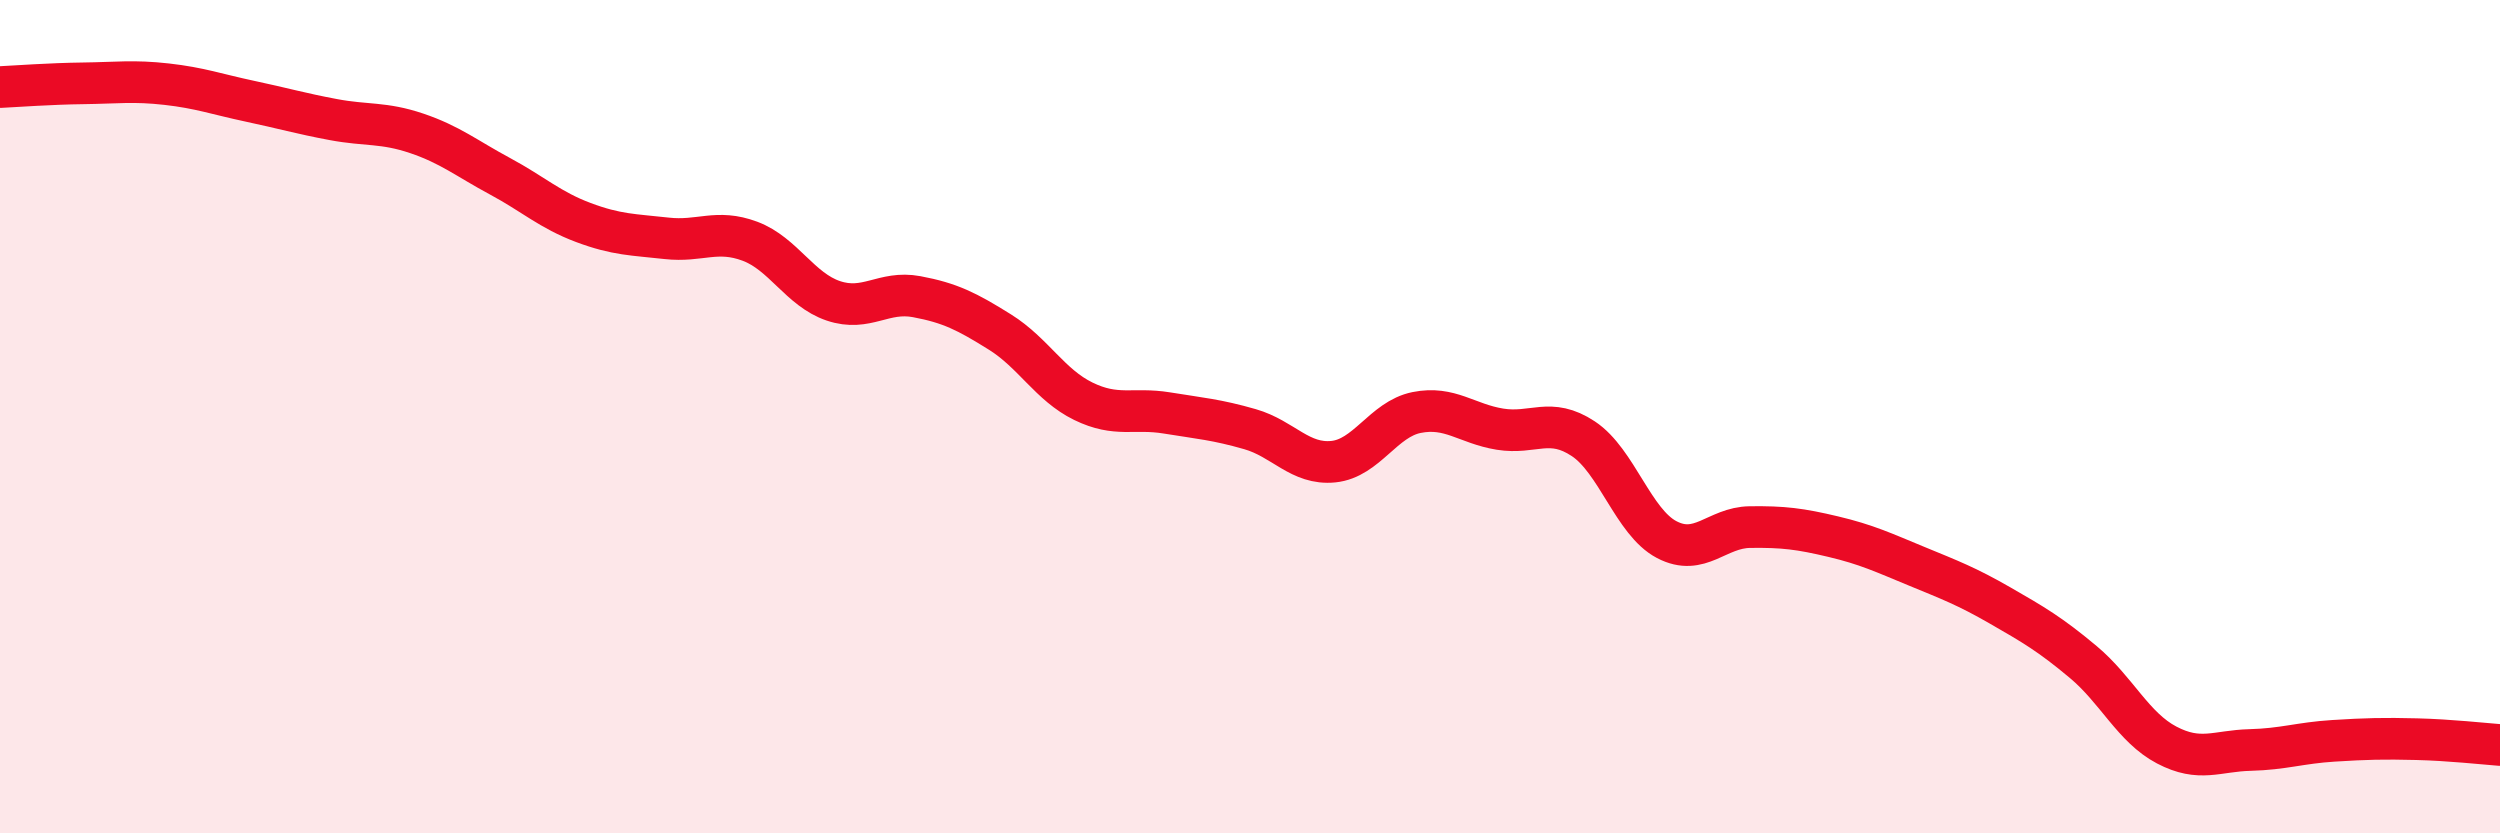
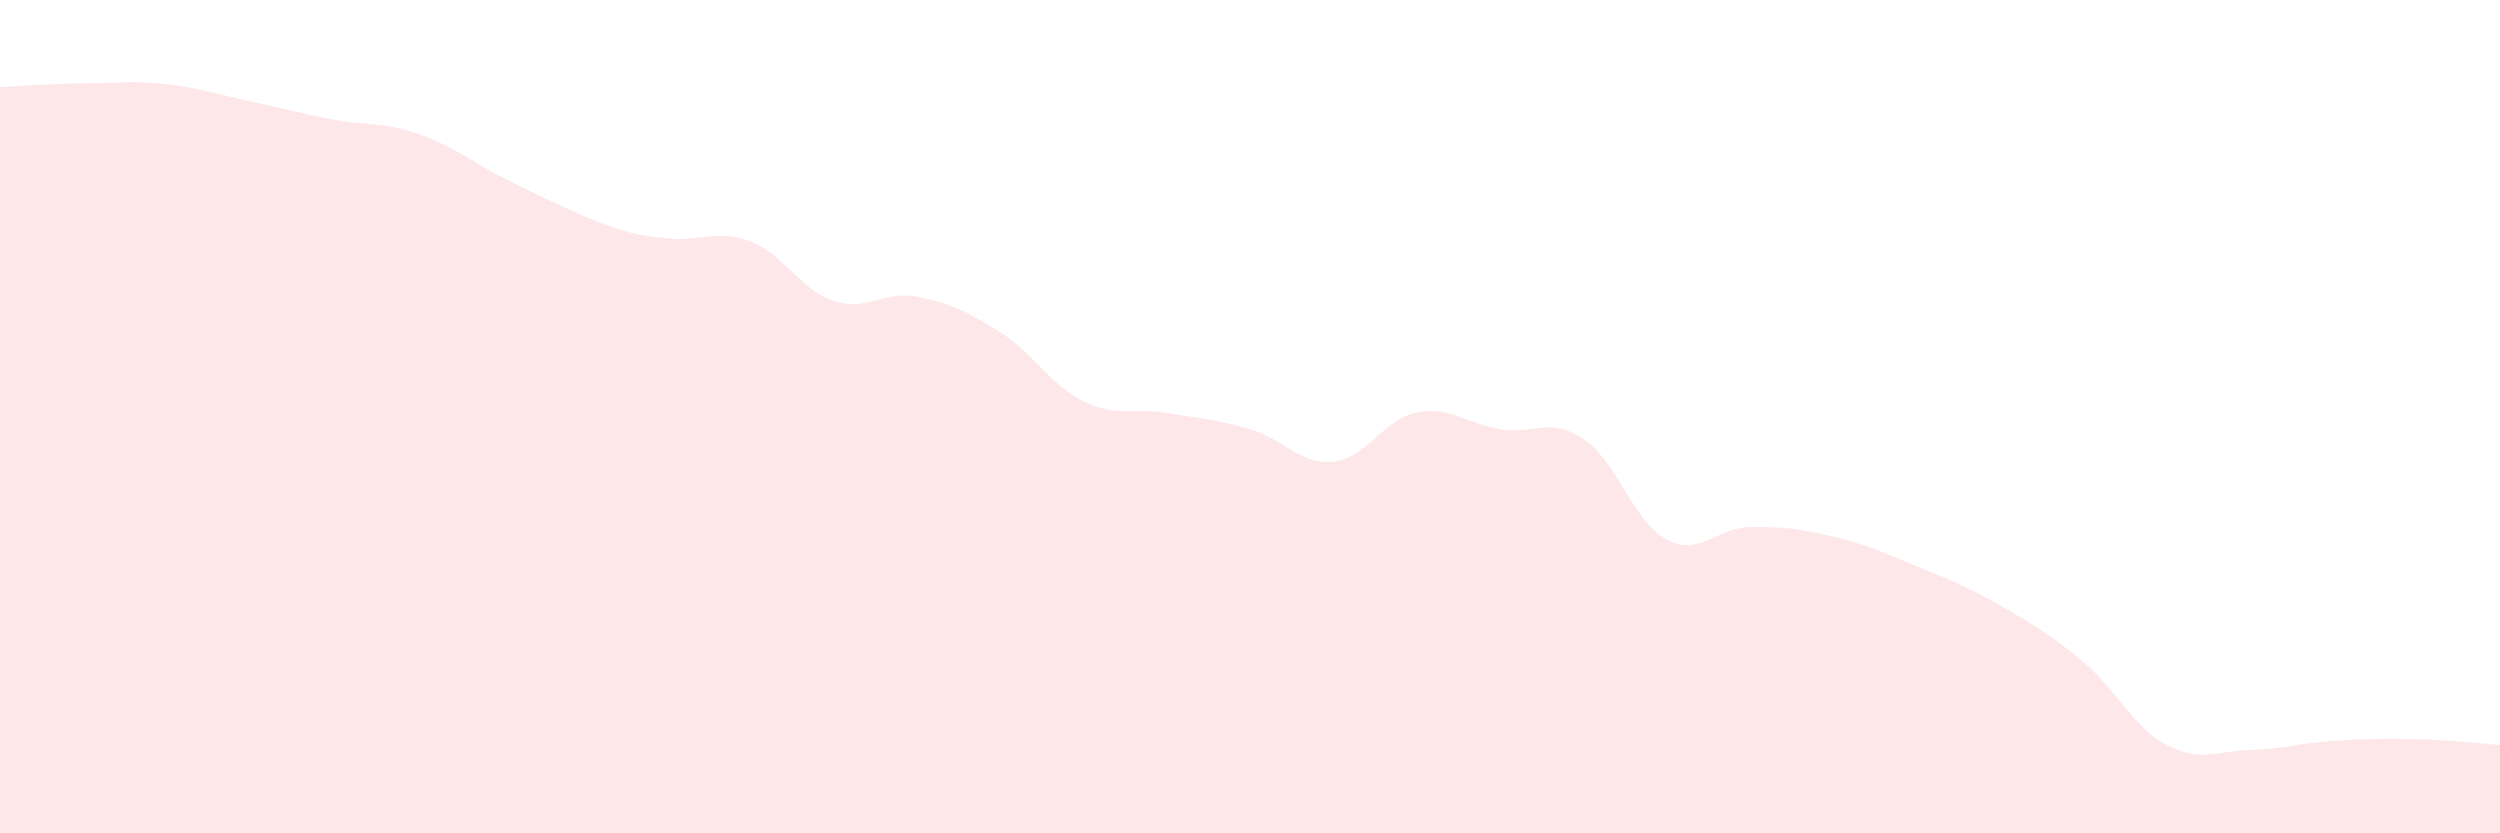
<svg xmlns="http://www.w3.org/2000/svg" width="60" height="20" viewBox="0 0 60 20">
-   <path d="M 0,2.09 C 0.4,2.07 1.2,2.01 2,2 C 2.8,1.99 3.2,1.93 4,2.02 C 4.8,2.11 5.2,2.26 6,2.43 C 6.8,2.6 7.2,2.72 8,2.87 C 8.8,3.02 9.2,2.93 10,3.2 C 10.8,3.47 11.2,3.8 12,4.23 C 12.8,4.66 13.2,5.04 14,5.34 C 14.8,5.64 15.2,5.63 16,5.72 C 16.8,5.81 17.2,5.49 18,5.79 C 18.8,6.09 19.2,6.95 20,7.22 C 20.8,7.49 21.2,6.97 22,7.12 C 22.8,7.27 23.2,7.47 24,7.97 C 24.8,8.47 25.2,9.24 26,9.63 C 26.8,10.02 27.2,9.78 28,9.91 C 28.8,10.04 29.2,10.07 30,10.3 C 30.8,10.53 31.2,11.16 32,11.08 C 32.8,11 33.2,10.06 34,9.9 C 34.8,9.74 35.2,10.17 36,10.3 C 36.8,10.43 37.2,10 38,10.53 C 38.8,11.06 39.2,12.53 40,12.95 C 40.8,13.37 41.2,12.66 42,12.65 C 42.8,12.64 43.2,12.69 44,12.88 C 44.8,13.07 45.2,13.26 46,13.59 C 46.8,13.92 47.2,14.07 48,14.53 C 48.8,14.99 49.2,15.22 50,15.89 C 50.8,16.56 51.2,17.46 52,17.88 C 52.8,18.3 53.2,18.02 54,18 C 54.8,17.98 55.2,17.83 56,17.78 C 56.8,17.73 57.2,17.72 58,17.74 C 58.8,17.76 59.6,17.85 60,17.88L60 20L0 20Z" fill="#EB0A25" opacity="0.1" stroke-linecap="round" stroke-linejoin="round" />
-   <path d="M 0,2.09 C 0.4,2.07 1.2,2.01 2,2 C 2.8,1.99 3.2,1.93 4,2.02 C 4.8,2.11 5.2,2.26 6,2.43 C 6.8,2.6 7.2,2.72 8,2.87 C 8.8,3.02 9.2,2.93 10,3.2 C 10.8,3.47 11.2,3.8 12,4.23 C 12.8,4.66 13.2,5.04 14,5.34 C 14.8,5.64 15.2,5.63 16,5.72 C 16.8,5.81 17.2,5.49 18,5.79 C 18.8,6.09 19.2,6.95 20,7.22 C 20.8,7.49 21.2,6.97 22,7.12 C 22.8,7.27 23.2,7.47 24,7.97 C 24.8,8.47 25.2,9.24 26,9.63 C 26.8,10.02 27.2,9.78 28,9.91 C 28.8,10.04 29.2,10.07 30,10.3 C 30.8,10.53 31.2,11.16 32,11.08 C 32.8,11 33.2,10.06 34,9.9 C 34.8,9.74 35.2,10.17 36,10.3 C 36.8,10.43 37.2,10 38,10.53 C 38.8,11.06 39.2,12.53 40,12.95 C 40.8,13.37 41.2,12.66 42,12.65 C 42.8,12.64 43.2,12.69 44,12.88 C 44.8,13.07 45.2,13.26 46,13.59 C 46.8,13.92 47.2,14.07 48,14.53 C 48.8,14.99 49.2,15.22 50,15.89 C 50.8,16.56 51.2,17.46 52,17.88 C 52.8,18.3 53.2,18.02 54,18 C 54.8,17.98 55.2,17.83 56,17.78 C 56.8,17.73 57.2,17.72 58,17.74 C 58.8,17.76 59.6,17.85 60,17.88" stroke="#EB0A25" stroke-width="1" fill="none" stroke-linecap="round" stroke-linejoin="round" />
+   <path d="M 0,2.09 C 0.4,2.07 1.2,2.01 2,2 C 2.8,1.99 3.2,1.93 4,2.02 C 4.8,2.11 5.2,2.26 6,2.43 C 6.8,2.6 7.2,2.72 8,2.87 C 8.8,3.02 9.2,2.93 10,3.2 C 10.8,3.47 11.2,3.8 12,4.23 C 14.8,5.64 15.2,5.63 16,5.72 C 16.8,5.81 17.2,5.49 18,5.79 C 18.8,6.09 19.2,6.95 20,7.22 C 20.8,7.49 21.2,6.97 22,7.12 C 22.8,7.27 23.2,7.47 24,7.97 C 24.8,8.47 25.2,9.24 26,9.63 C 26.8,10.02 27.2,9.78 28,9.91 C 28.8,10.04 29.2,10.07 30,10.3 C 30.8,10.53 31.2,11.16 32,11.08 C 32.8,11 33.2,10.06 34,9.9 C 34.8,9.74 35.2,10.17 36,10.3 C 36.8,10.43 37.2,10 38,10.53 C 38.8,11.06 39.2,12.53 40,12.95 C 40.8,13.37 41.2,12.66 42,12.65 C 42.8,12.64 43.2,12.69 44,12.88 C 44.8,13.07 45.2,13.26 46,13.59 C 46.8,13.92 47.2,14.07 48,14.53 C 48.8,14.99 49.2,15.22 50,15.89 C 50.8,16.56 51.2,17.46 52,17.88 C 52.8,18.3 53.2,18.02 54,18 C 54.8,17.98 55.2,17.83 56,17.78 C 56.8,17.73 57.2,17.72 58,17.74 C 58.8,17.76 59.6,17.85 60,17.88L60 20L0 20Z" fill="#EB0A25" opacity="0.1" stroke-linecap="round" stroke-linejoin="round" />
</svg>